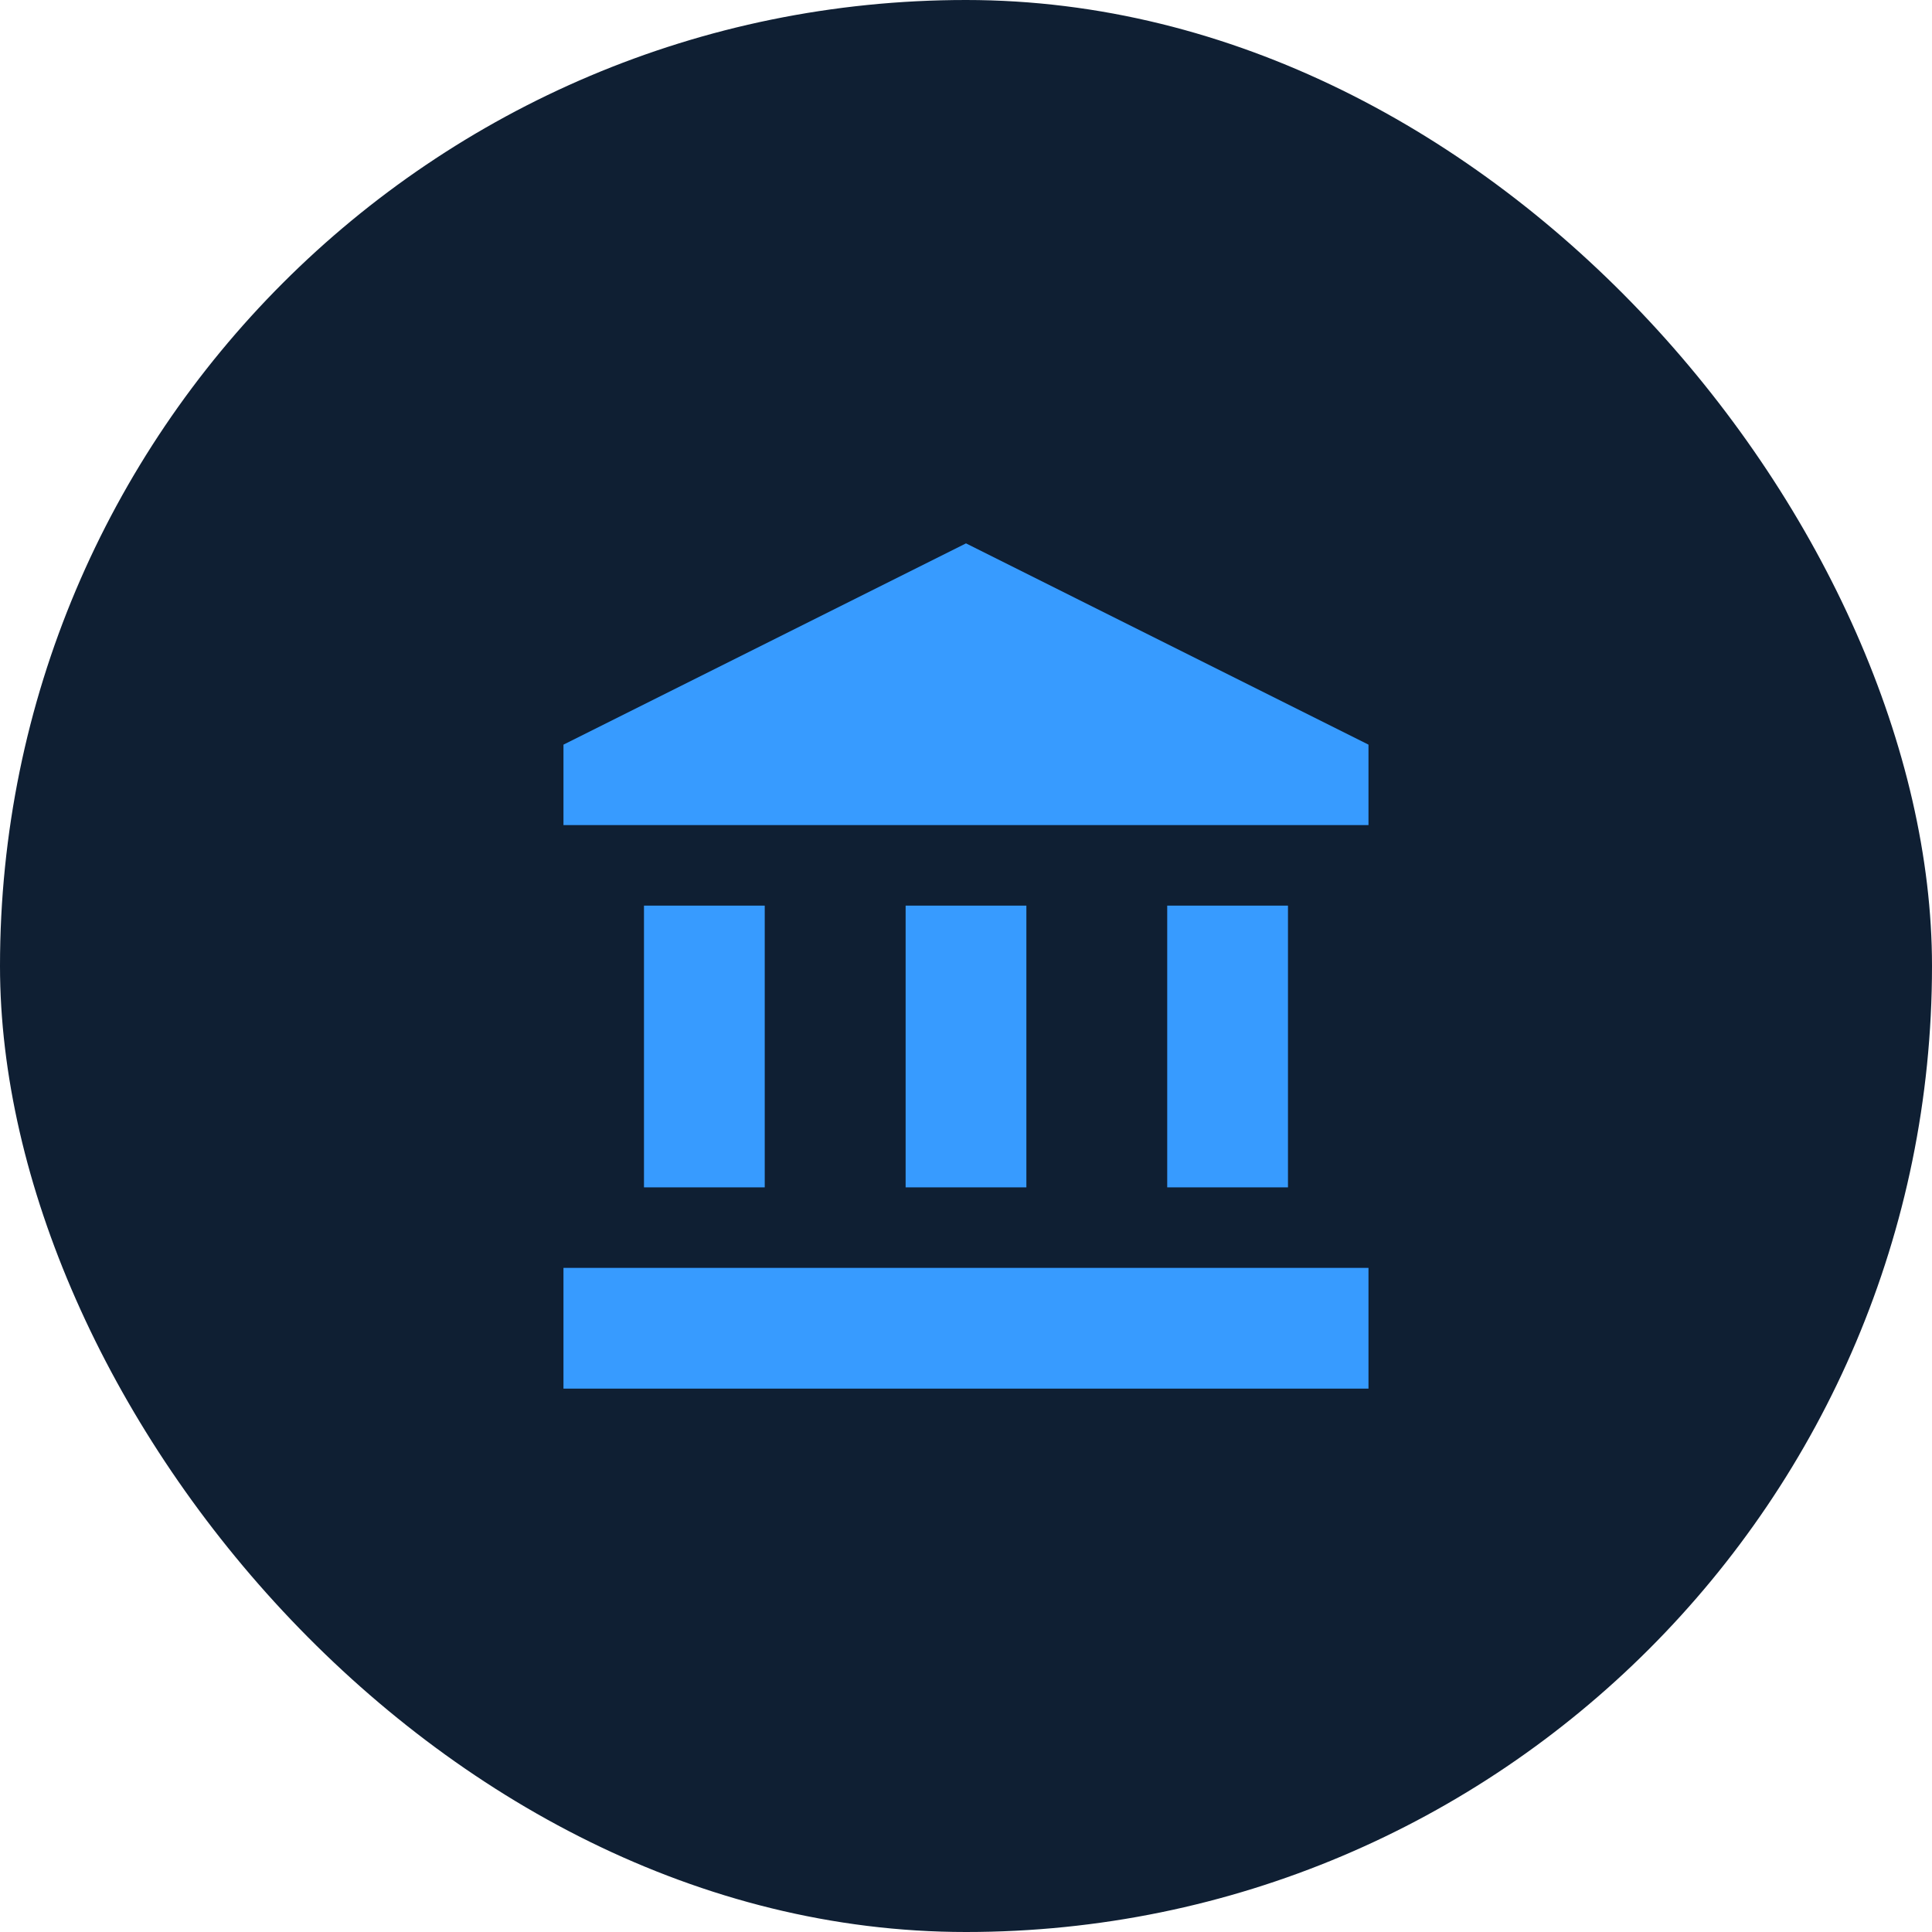
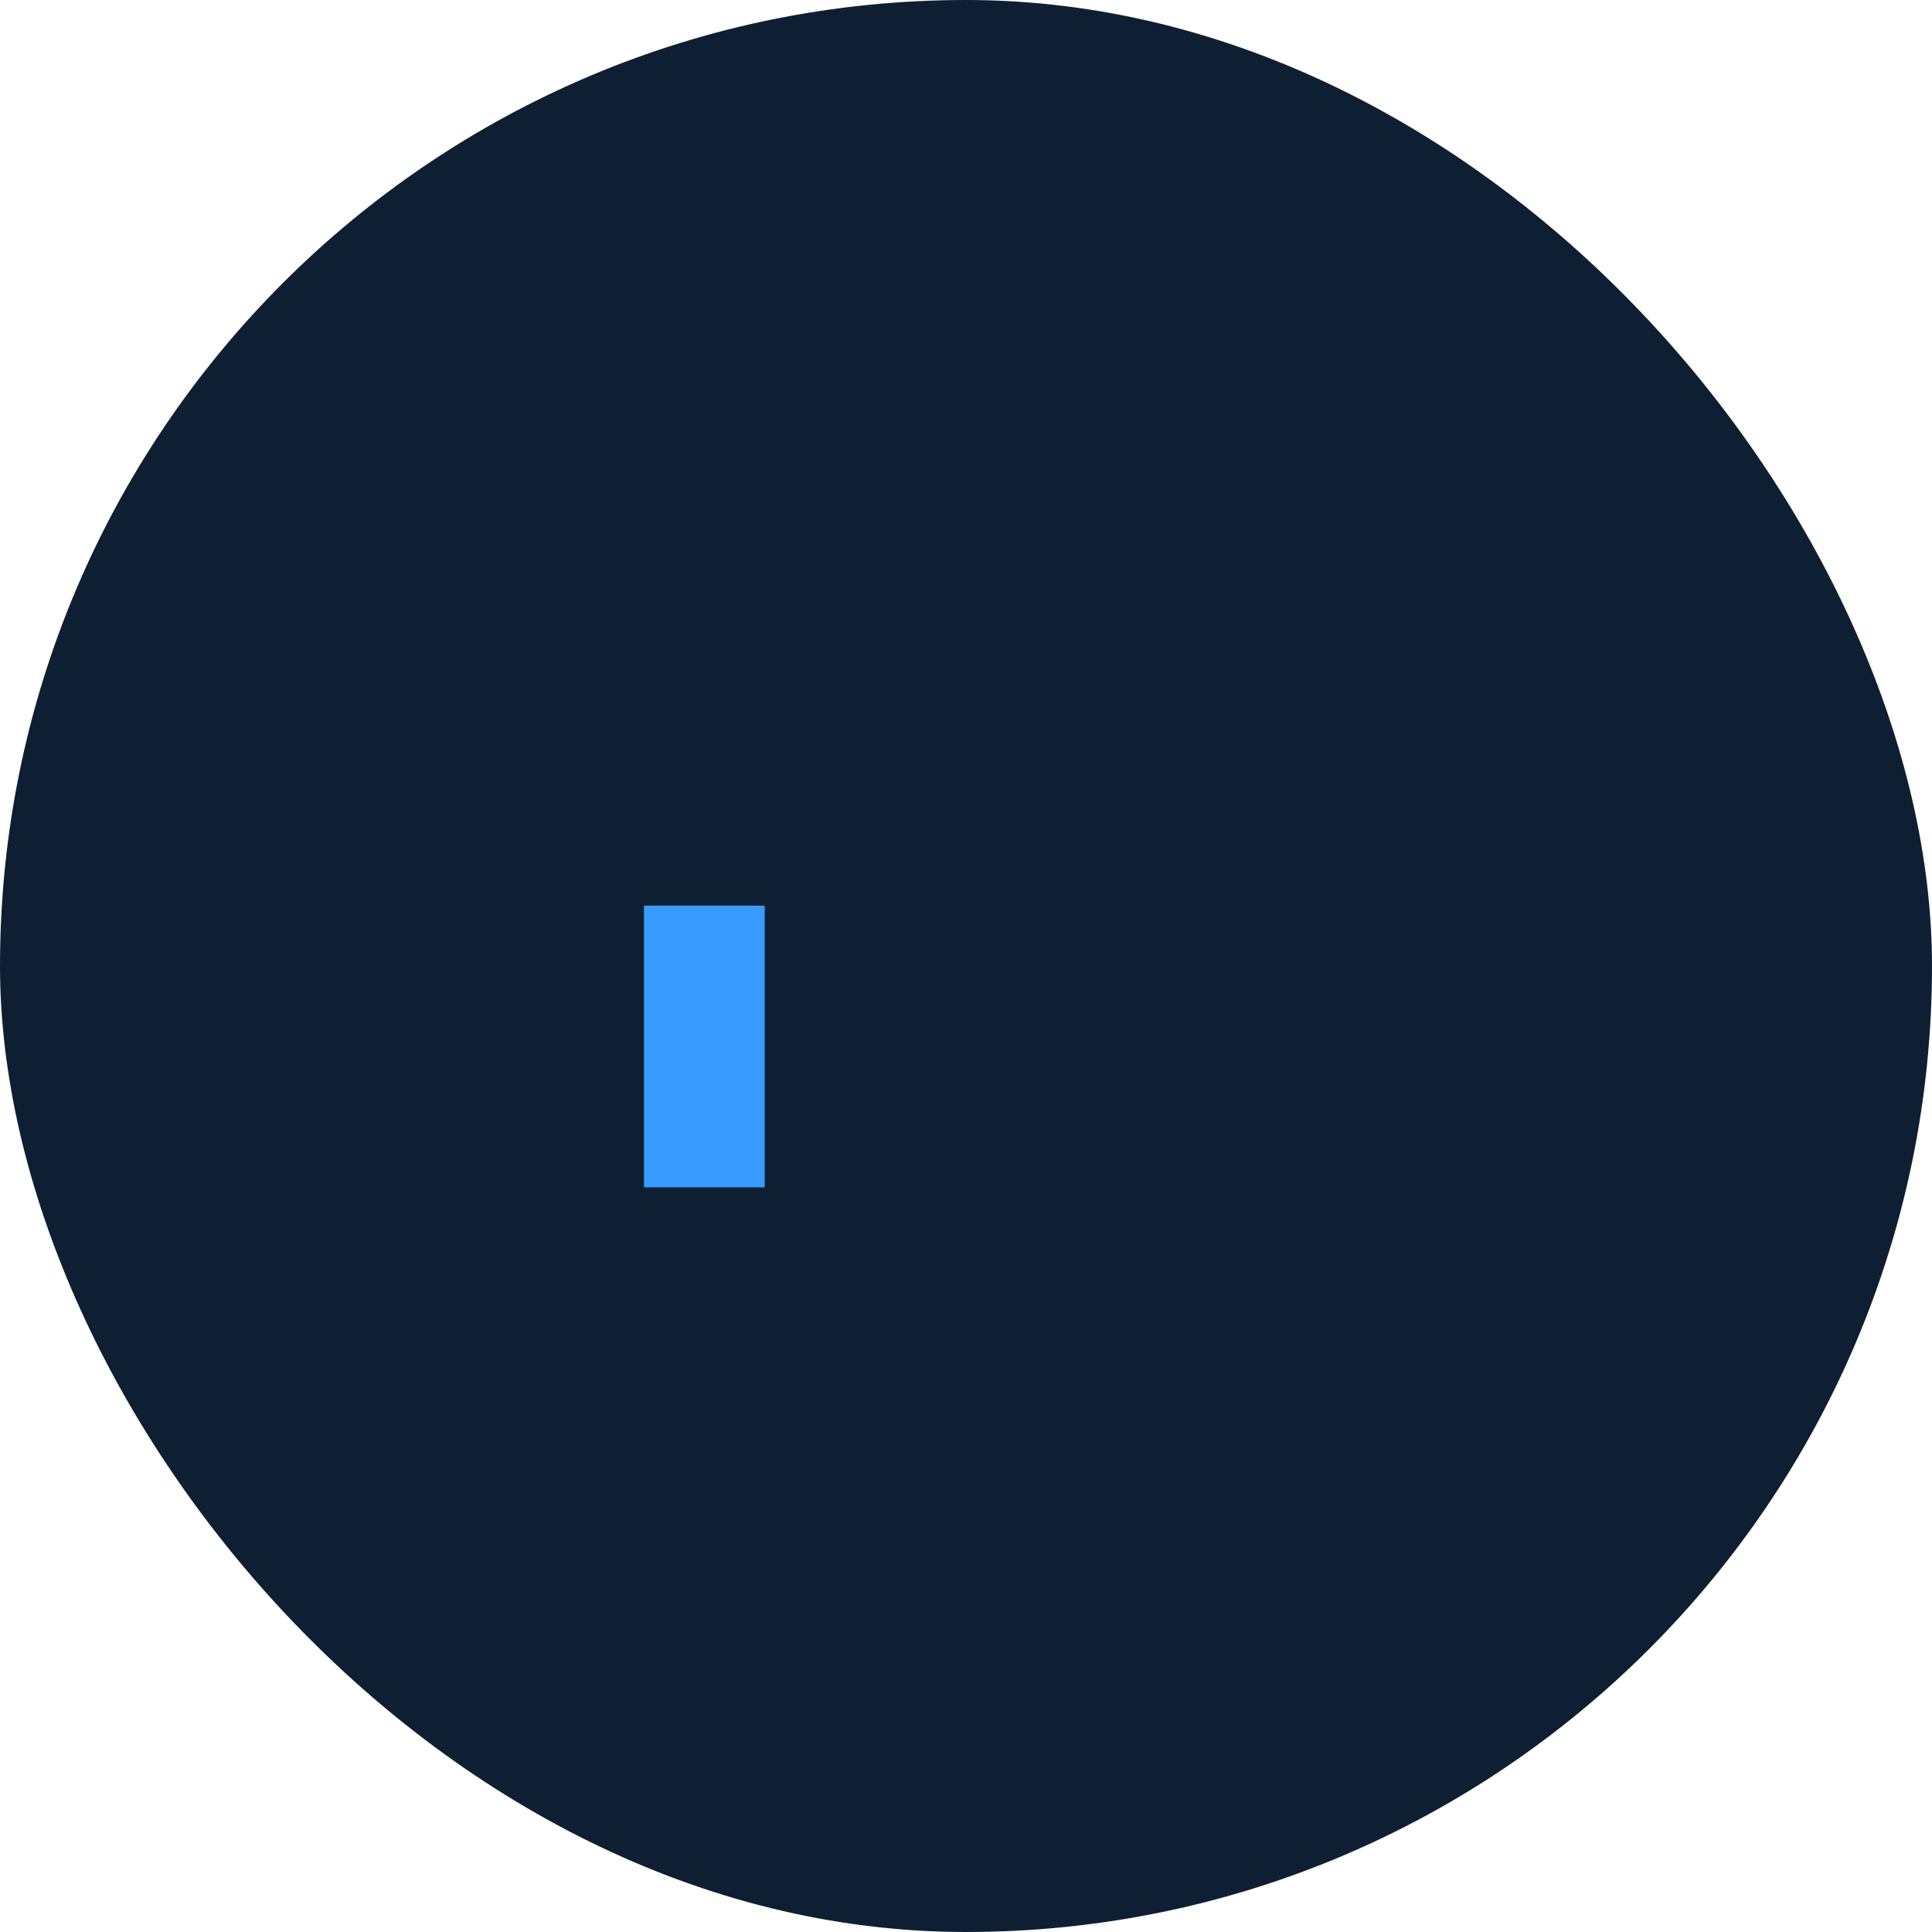
<svg xmlns="http://www.w3.org/2000/svg" width="40" height="40" viewBox="0 0 40 40" fill="none">
  <rect width="40" height="40" rx="20" fill="#0F1F33" />
  <path d="M15.833 18.75H13.333V24.583H15.833V18.75Z" fill="#379BFF" />
-   <path d="M21.25 18.75H18.75V24.583H21.25V18.75Z" fill="#379BFF" />
-   <path d="M28.333 26.25H11.666V28.75H28.333V26.25Z" fill="#379BFF" />
-   <path d="M26.666 18.75H24.166V24.583H26.666V18.75Z" fill="#379BFF" />
-   <path d="M20 11.25L11.666 15.417V17.083H28.333V15.417L20 11.25Z" fill="#379BFF" />
</svg>